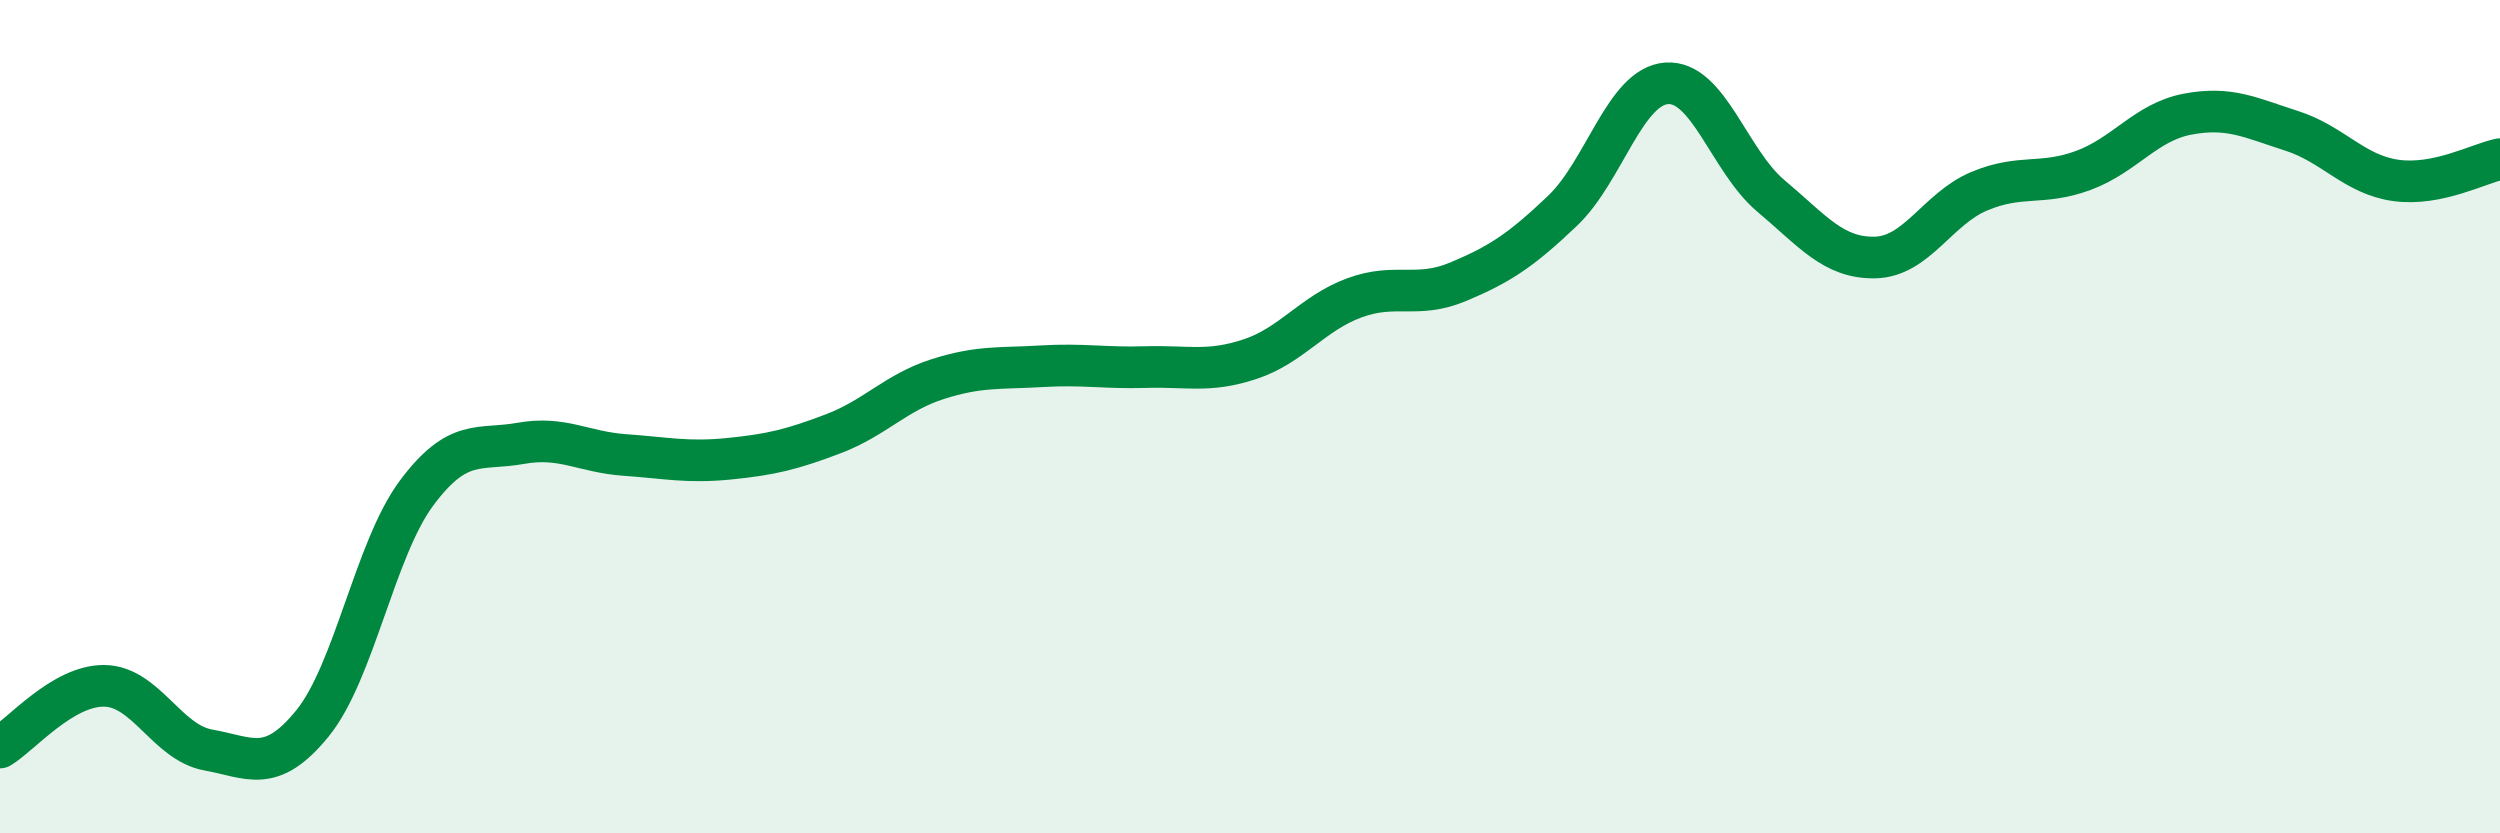
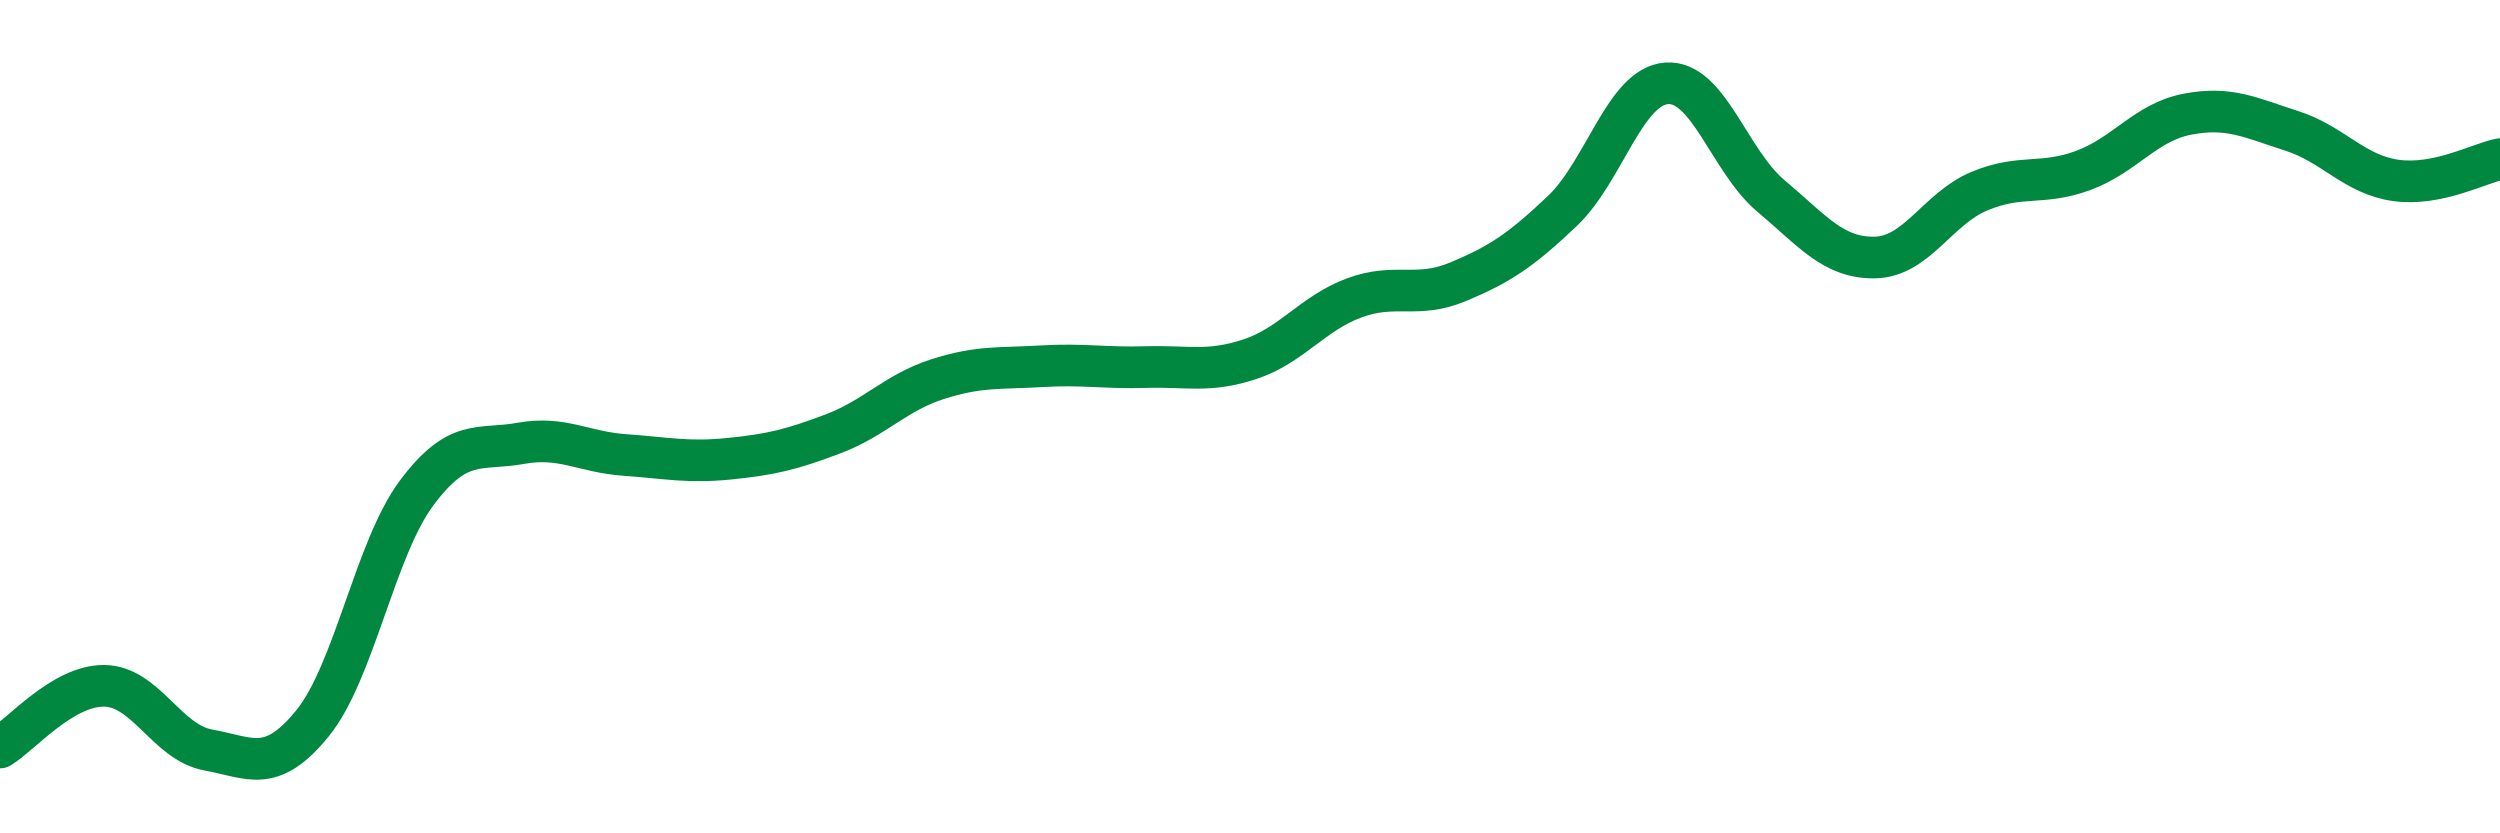
<svg xmlns="http://www.w3.org/2000/svg" width="60" height="20" viewBox="0 0 60 20">
-   <path d="M 0,17.94 C 0.5,17.64 1.5,16.45 2.5,16.46 C 3.5,16.47 4,17.82 5,18 C 6,18.18 6.5,18.59 7.5,17.36 C 8.5,16.13 9,13.17 10,11.83 C 11,10.49 11.5,10.82 12.5,10.64 C 13.5,10.46 14,10.85 15,10.92 C 16,10.99 16.5,11.11 17.5,11.01 C 18.5,10.91 19,10.79 20,10.41 C 21,10.03 21.5,9.42 22.5,9.1 C 23.5,8.78 24,8.85 25,8.79 C 26,8.73 26.5,8.84 27.5,8.81 C 28.5,8.78 29,8.95 30,8.62 C 31,8.29 31.5,7.52 32.5,7.15 C 33.5,6.78 34,7.18 35,6.76 C 36,6.34 36.5,6.01 37.5,5.06 C 38.5,4.11 39,2.07 40,2 C 41,1.93 41.5,3.86 42.5,4.7 C 43.5,5.54 44,6.2 45,6.18 C 46,6.16 46.5,5.01 47.5,4.59 C 48.5,4.17 49,4.46 50,4.09 C 51,3.72 51.5,2.93 52.5,2.74 C 53.5,2.55 54,2.82 55,3.14 C 56,3.46 56.5,4.19 57.5,4.33 C 58.5,4.47 59.5,3.92 60,3.82L60 20L0 20Z" fill="#008740" opacity="0.1" stroke-linecap="round" stroke-linejoin="round" />
  <path d="M 0,17.94 C 0.5,17.64 1.5,16.45 2.5,16.46 C 3.5,16.47 4,17.82 5,18 C 6,18.18 6.5,18.59 7.5,17.36 C 8.5,16.13 9,13.17 10,11.83 C 11,10.49 11.5,10.82 12.5,10.64 C 13.5,10.46 14,10.85 15,10.92 C 16,10.99 16.5,11.11 17.5,11.01 C 18.5,10.91 19,10.79 20,10.41 C 21,10.03 21.5,9.42 22.5,9.1 C 23.5,8.78 24,8.85 25,8.79 C 26,8.73 26.5,8.84 27.5,8.81 C 28.5,8.78 29,8.95 30,8.62 C 31,8.29 31.5,7.52 32.5,7.15 C 33.5,6.78 34,7.18 35,6.76 C 36,6.34 36.5,6.01 37.5,5.06 C 38.5,4.11 39,2.07 40,2 C 41,1.93 41.5,3.86 42.5,4.7 C 43.5,5.54 44,6.2 45,6.18 C 46,6.16 46.5,5.01 47.5,4.59 C 48.5,4.17 49,4.46 50,4.09 C 51,3.72 51.5,2.93 52.5,2.74 C 53.5,2.55 54,2.82 55,3.14 C 56,3.46 56.5,4.19 57.5,4.33 C 58.5,4.47 59.5,3.92 60,3.82" stroke="#008740" stroke-width="1" fill="none" stroke-linecap="round" stroke-linejoin="round" />
</svg>